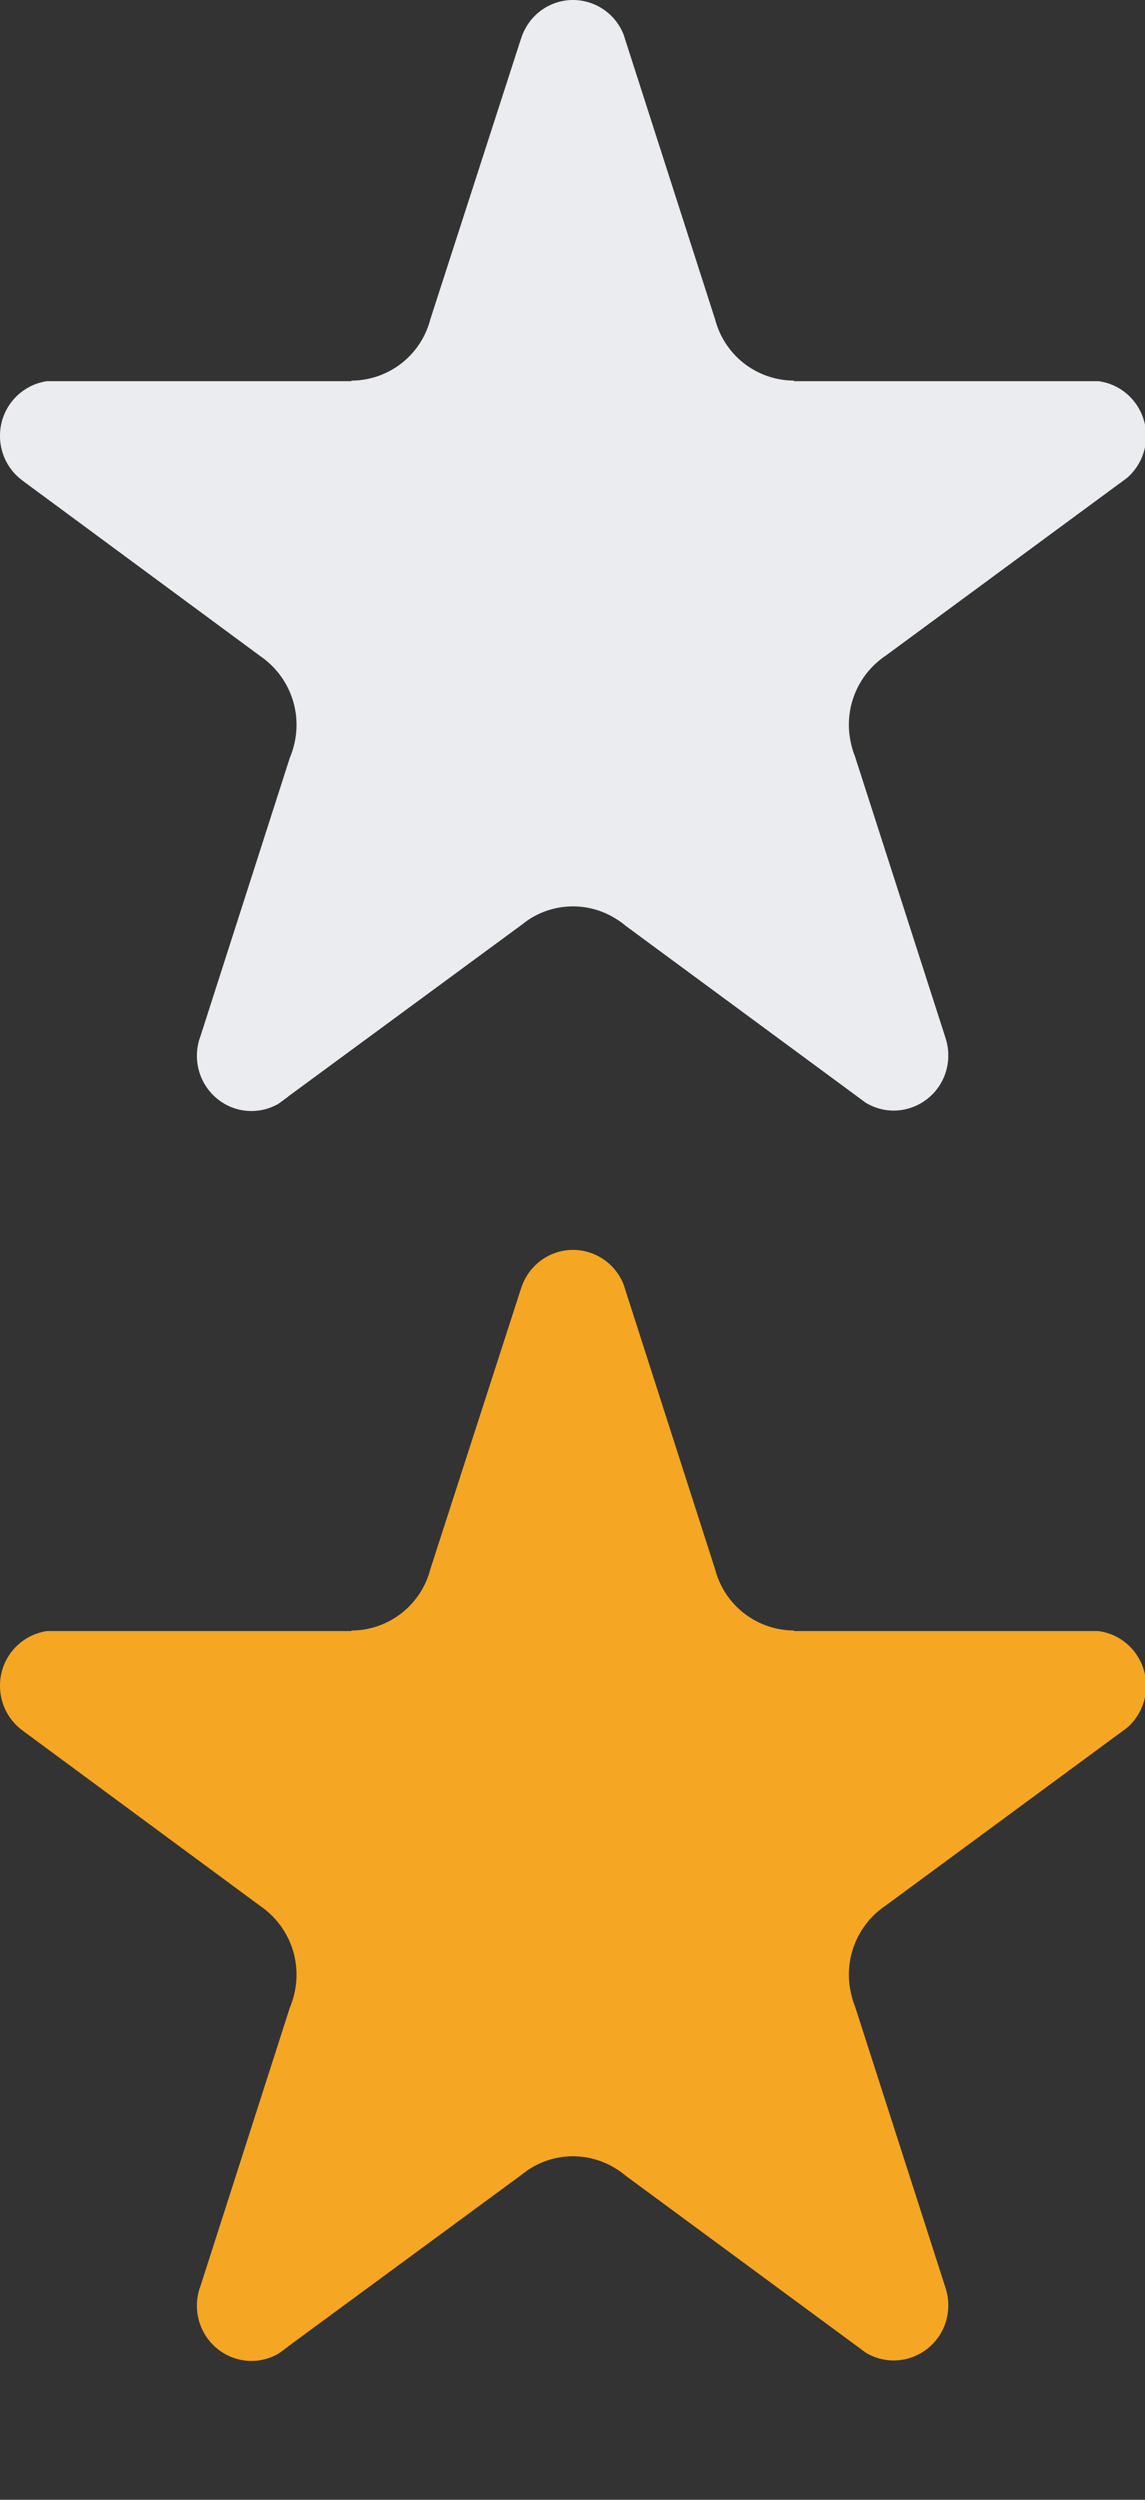
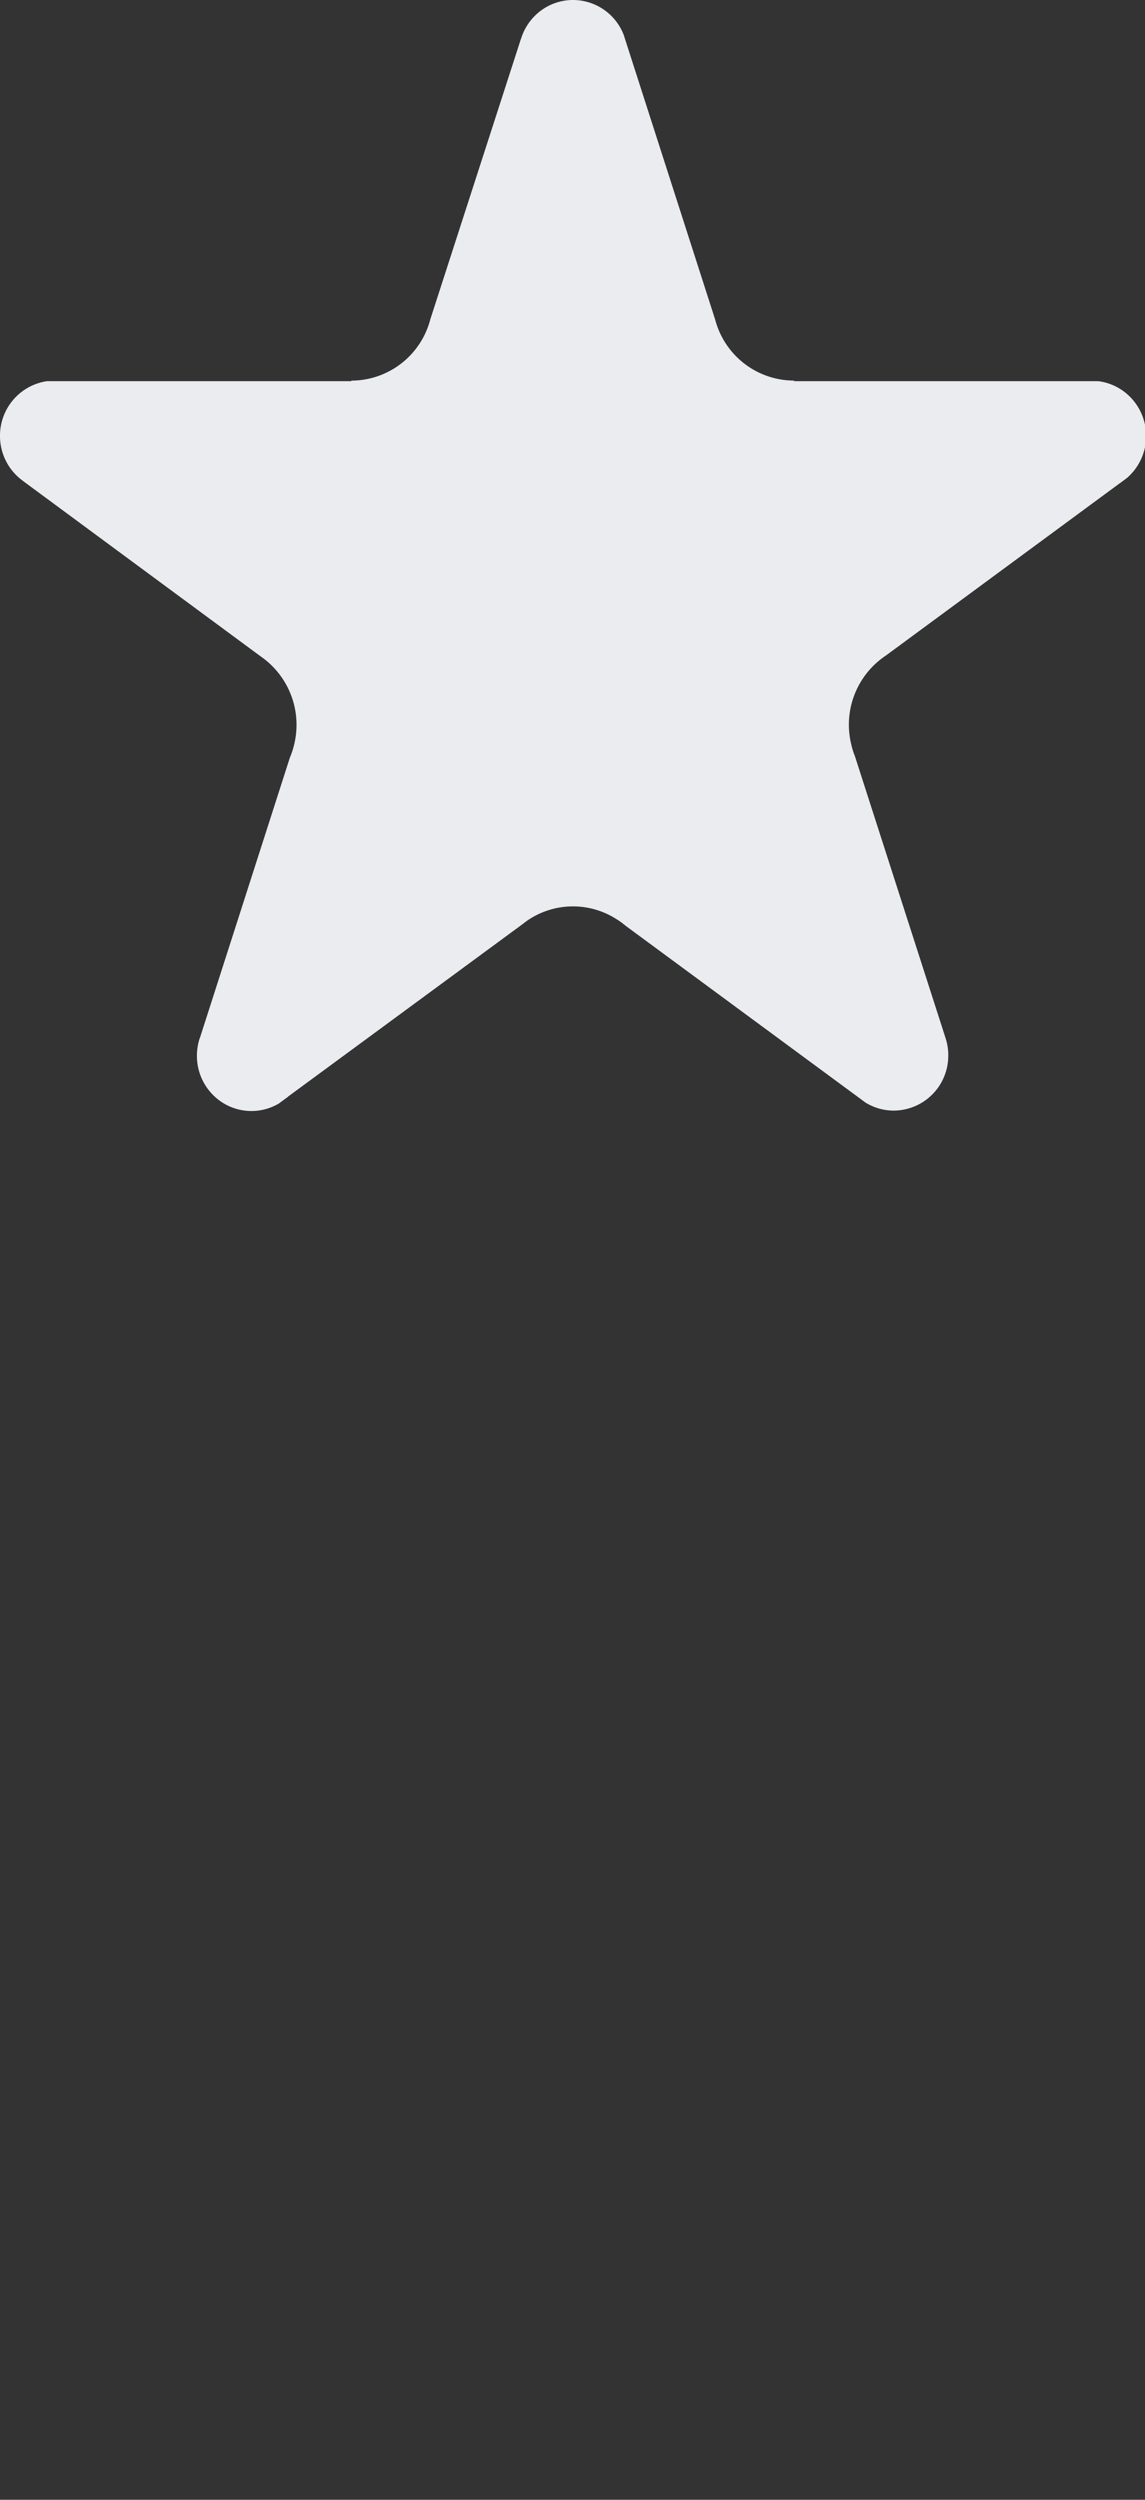
<svg xmlns="http://www.w3.org/2000/svg" width="33" height="72">
  <rect width="100%" height="100%" fill="#333333" stroke="none" />
  <svg width="33" height="36">
    <path fill="#eaecef" d="M31.267 10.979h-8.381v-.017a2.355 2.355 0 0 1-2.273-1.753l-2.574-8.007-.064-.2A1.57 1.57 0 0 0 16.516 0c-.706 0-1.302.47-1.5 1.119h-.002L12.41 9.173c-.002.003-.002.01-.005.013a2.356 2.356 0 0 1-2.278 1.777v.016H1.35A1.586 1.586 0 0 0 0 12.554c0 .517.244.977.62 1.265l.071.055 6.818 5.029a2.396 2.396 0 0 1 .974 2.52 2.3 2.3 0 0 1-.128.397l-2.583 8.042-.011.03-.021.06c-.04.144-.065.298-.065.456 0 .879.704 1.592 1.572 1.592.283 0 .55-.077.782-.211l.27-.198c.001-.003.003-.003.004-.007l6.764-4.971c.049-.04.099-.075.149-.111a2.324 2.324 0 0 1 2.56-.023c.084.05.163.11.24.173 0 .002.004.002.004.005l6.727 4.954.189.14.01.007c.237.145.516.23.815.23a1.58 1.58 0 0 0 1.569-1.591 1.53 1.53 0 0 0-.071-.473l-.023-.075-2.598-8.073a2.016 2.016 0 0 1-.101-.323 2.392 2.392 0 0 1 .997-2.573l6.74-4.962h.002l.205-.152c.338-.293.551-.726.551-1.209 0-.811-.6-1.48-1.376-1.578z" />
  </svg>
  <svg width="33" height="36" y="36">
-     <path fill="#f5a623" d="M31.267 10.979h-8.381v-.017a2.355 2.355 0 0 1-2.273-1.753l-2.574-8.007-.064-.2A1.57 1.57 0 0 0 16.516 0c-.706 0-1.302.47-1.5 1.119h-.002L12.41 9.173c-.002.003-.002.01-.005.013a2.356 2.356 0 0 1-2.278 1.777v.016H1.35A1.586 1.586 0 0 0 0 12.554c0 .517.244.977.62 1.265l.071.055 6.818 5.029a2.396 2.396 0 0 1 .974 2.52 2.3 2.3 0 0 1-.128.397l-2.583 8.042-.011.03-.021.06c-.04.144-.065.298-.065.456 0 .879.704 1.592 1.572 1.592.283 0 .55-.077.782-.211l.27-.198c.001-.003.003-.003.004-.007l6.764-4.971c.049-.04.099-.075.149-.111a2.324 2.324 0 0 1 2.56-.023c.084.05.163.11.24.173 0 .002.004.002.004.005l6.727 4.954.189.14.01.007c.237.145.516.23.815.23a1.58 1.58 0 0 0 1.569-1.591 1.53 1.53 0 0 0-.071-.473l-.023-.075-2.598-8.073a2.016 2.016 0 0 1-.101-.323 2.392 2.392 0 0 1 .997-2.573l6.74-4.962h.002l.205-.152c.338-.293.551-.726.551-1.209 0-.811-.6-1.48-1.376-1.578z" />
-   </svg>
+     </svg>
</svg>